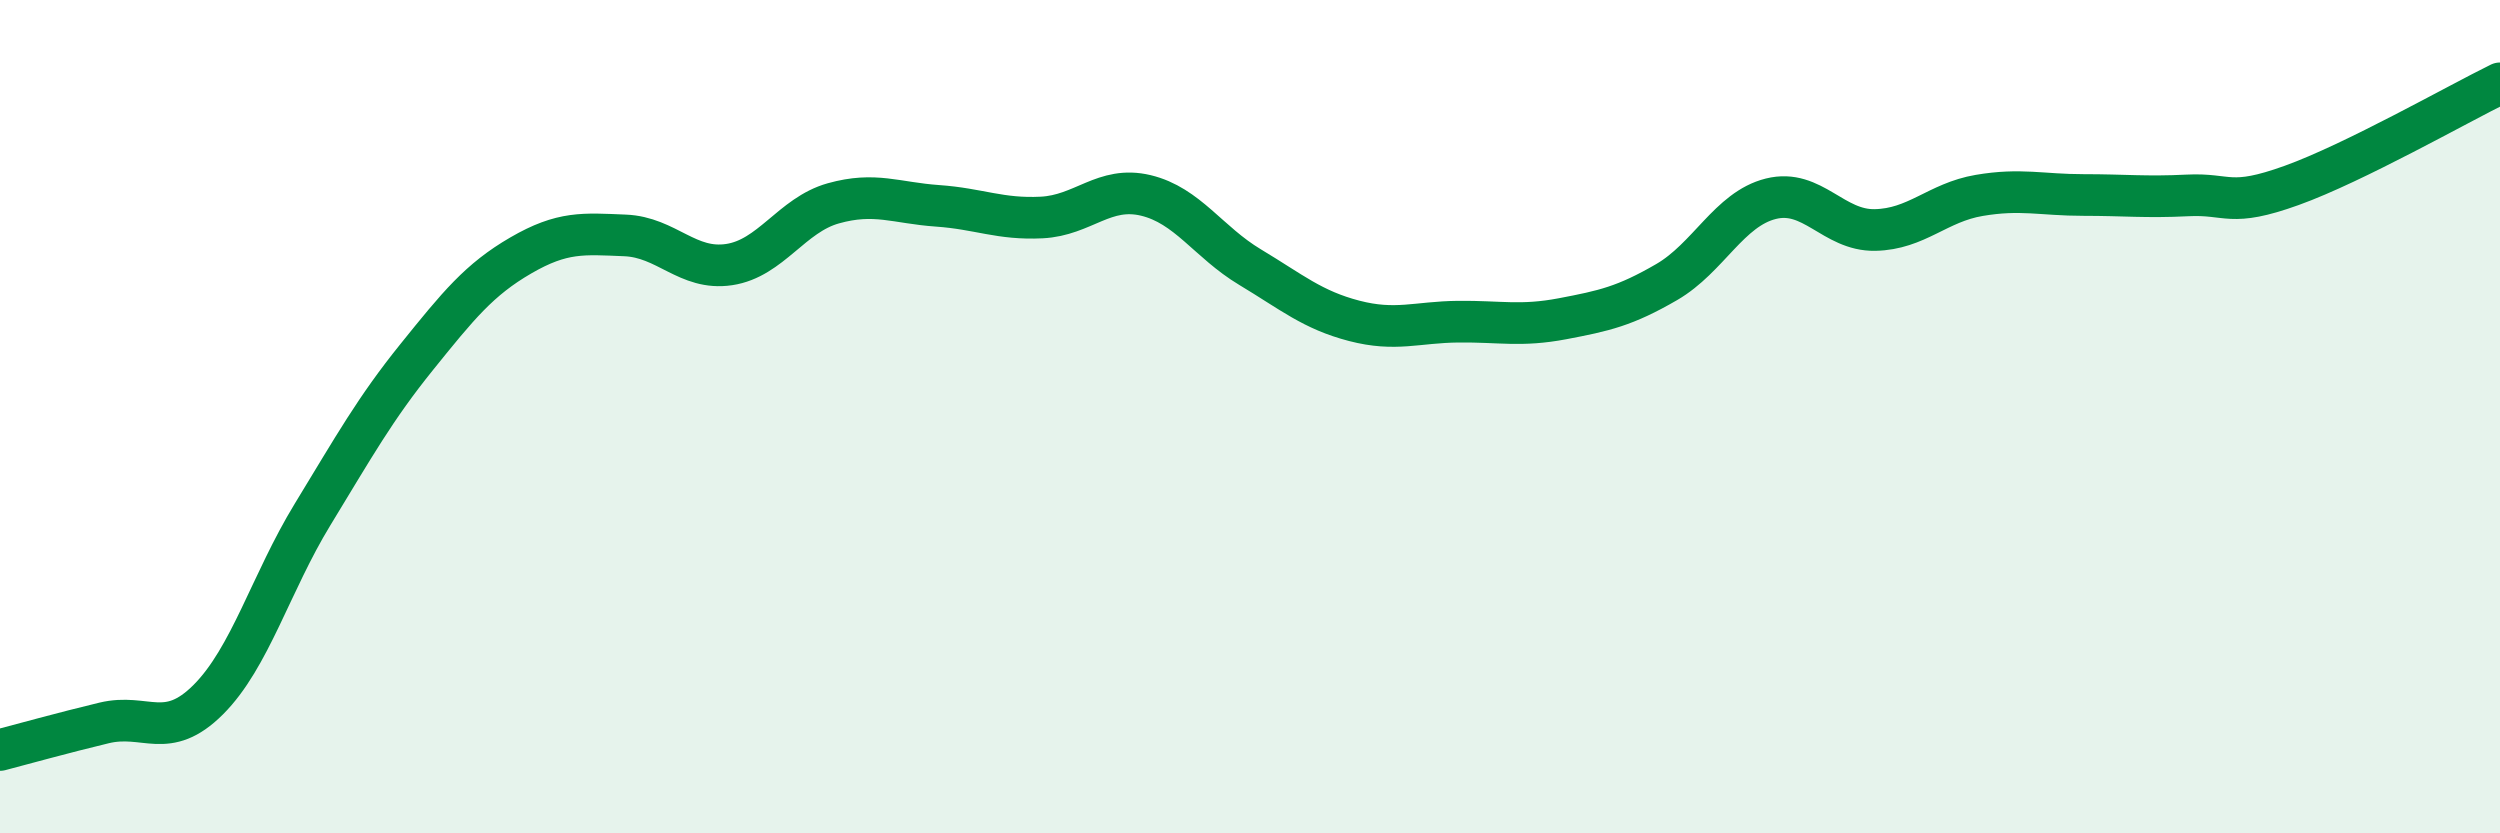
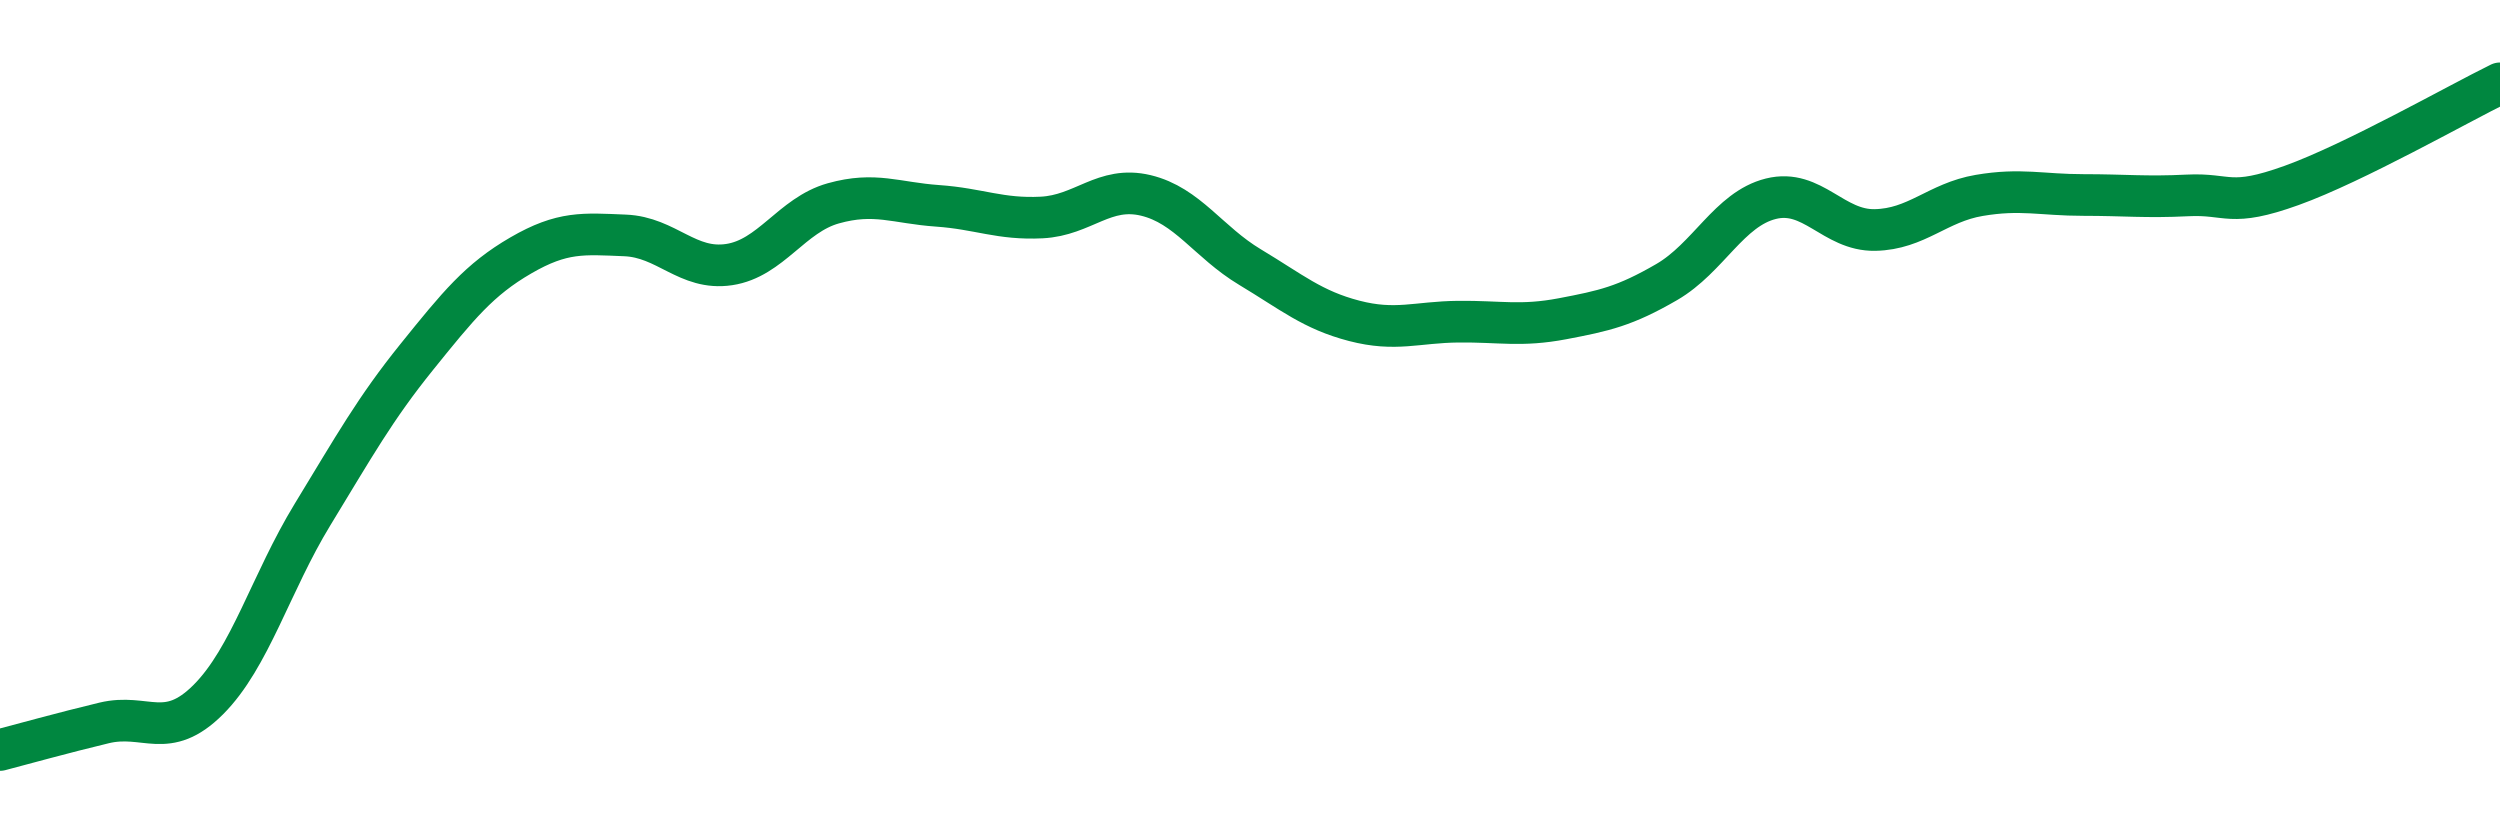
<svg xmlns="http://www.w3.org/2000/svg" width="60" height="20" viewBox="0 0 60 20">
-   <path d="M 0,18 C 0.5,17.87 1.5,17.59 2.5,17.35 C 3.5,17.11 4,17.79 5,16.79 C 6,15.79 6.5,13.99 7.5,12.35 C 8.5,10.71 9,9.81 10,8.57 C 11,7.33 11.5,6.71 12.5,6.13 C 13.5,5.55 14,5.61 15,5.65 C 16,5.69 16.5,6.5 17.5,6.35 C 18.5,6.2 19,5.16 20,4.88 C 21,4.6 21.5,4.87 22.5,4.94 C 23.5,5.01 24,5.27 25,5.22 C 26,5.17 26.5,4.45 27.5,4.69 C 28.5,4.93 29,5.81 30,6.41 C 31,7.01 31.5,7.44 32.5,7.7 C 33.5,7.96 34,7.73 35,7.72 C 36,7.71 36.5,7.84 37.5,7.65 C 38.5,7.46 39,7.35 40,6.77 C 41,6.19 41.5,5.02 42.5,4.77 C 43.5,4.52 44,5.54 45,5.52 C 46,5.5 46.5,4.86 47.5,4.69 C 48.5,4.52 49,4.68 50,4.68 C 51,4.68 51.5,4.74 52.5,4.69 C 53.5,4.64 53.5,4.99 55,4.45 C 56.5,3.91 59,2.49 60,2L60 20L0 20Z" fill="#008740" opacity="0.1" stroke-linecap="round" stroke-linejoin="round" />
  <path d="M 0,18 C 0.5,17.87 1.5,17.59 2.5,17.35 C 3.5,17.11 4,17.79 5,16.79 C 6,15.79 6.5,13.99 7.5,12.35 C 8.5,10.71 9,9.81 10,8.57 C 11,7.33 11.5,6.71 12.5,6.13 C 13.5,5.55 14,5.61 15,5.65 C 16,5.69 16.5,6.5 17.5,6.35 C 18.5,6.2 19,5.16 20,4.88 C 21,4.6 21.5,4.87 22.5,4.94 C 23.5,5.01 24,5.27 25,5.22 C 26,5.17 26.5,4.45 27.5,4.69 C 28.5,4.93 29,5.81 30,6.41 C 31,7.01 31.5,7.44 32.5,7.7 C 33.5,7.96 34,7.73 35,7.72 C 36,7.71 36.5,7.84 37.5,7.65 C 38.5,7.46 39,7.35 40,6.77 C 41,6.19 41.5,5.02 42.5,4.77 C 43.5,4.52 44,5.54 45,5.52 C 46,5.5 46.5,4.86 47.5,4.69 C 48.5,4.52 49,4.68 50,4.68 C 51,4.68 51.5,4.74 52.5,4.69 C 53.5,4.64 53.5,4.99 55,4.45 C 56.5,3.91 59,2.49 60,2" stroke="#008740" stroke-width="1" fill="none" stroke-linecap="round" stroke-linejoin="round" />
</svg>